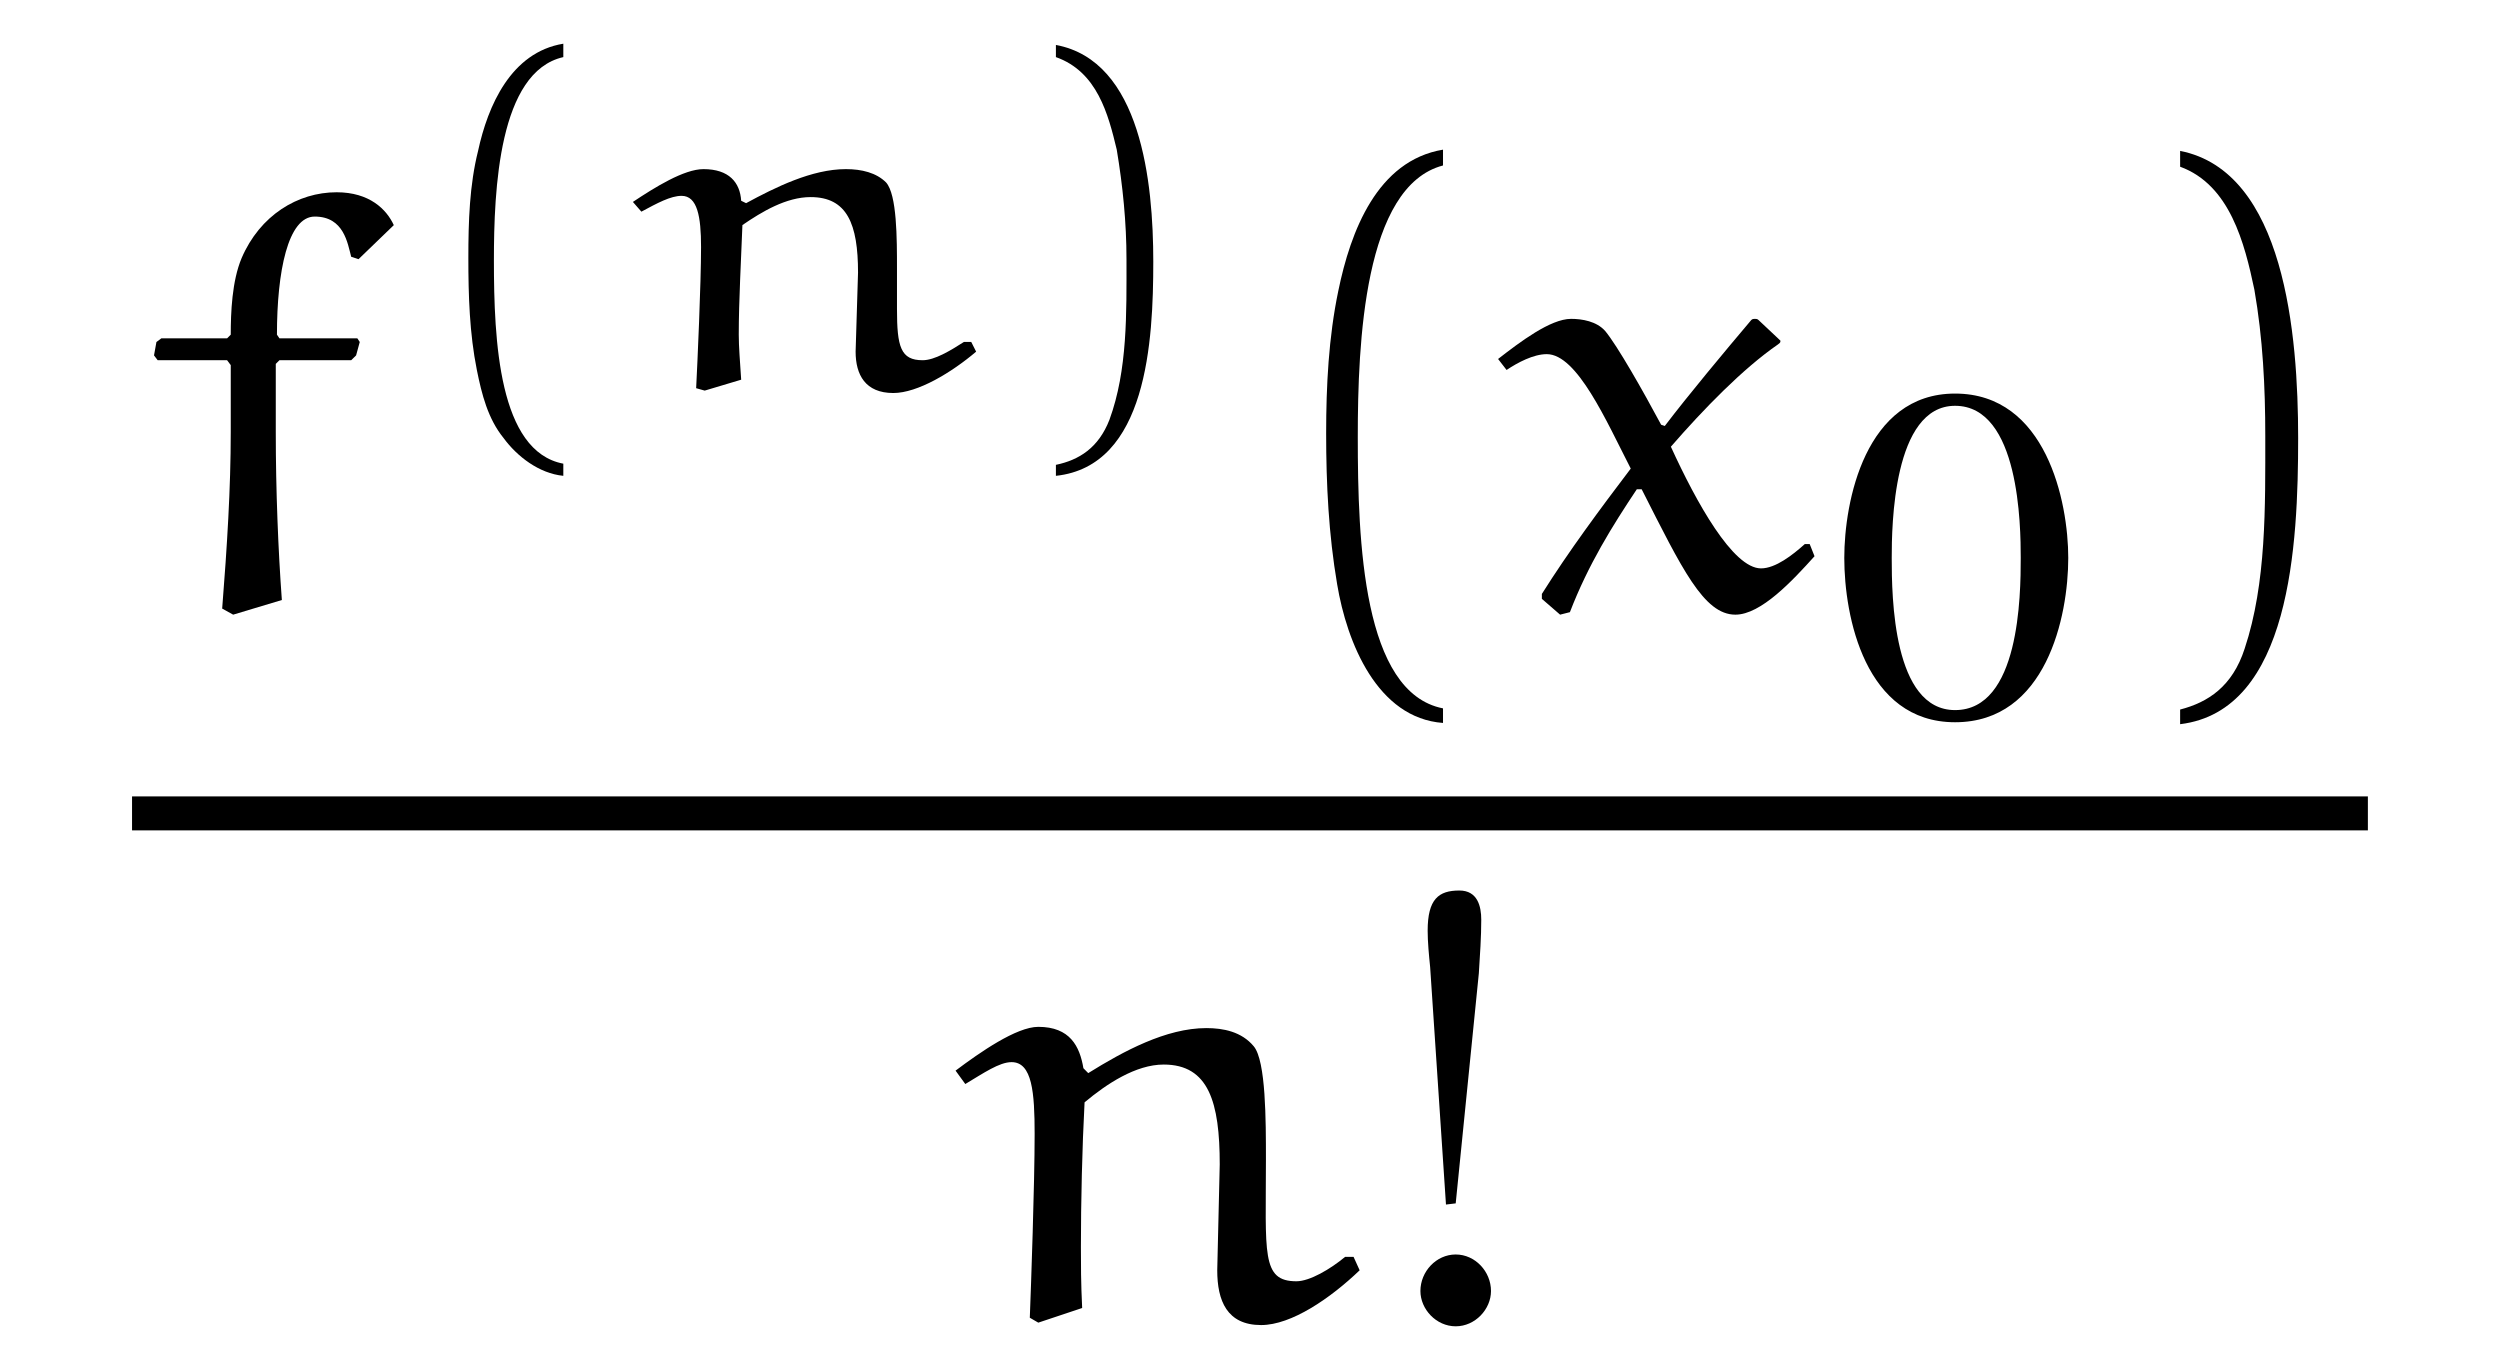
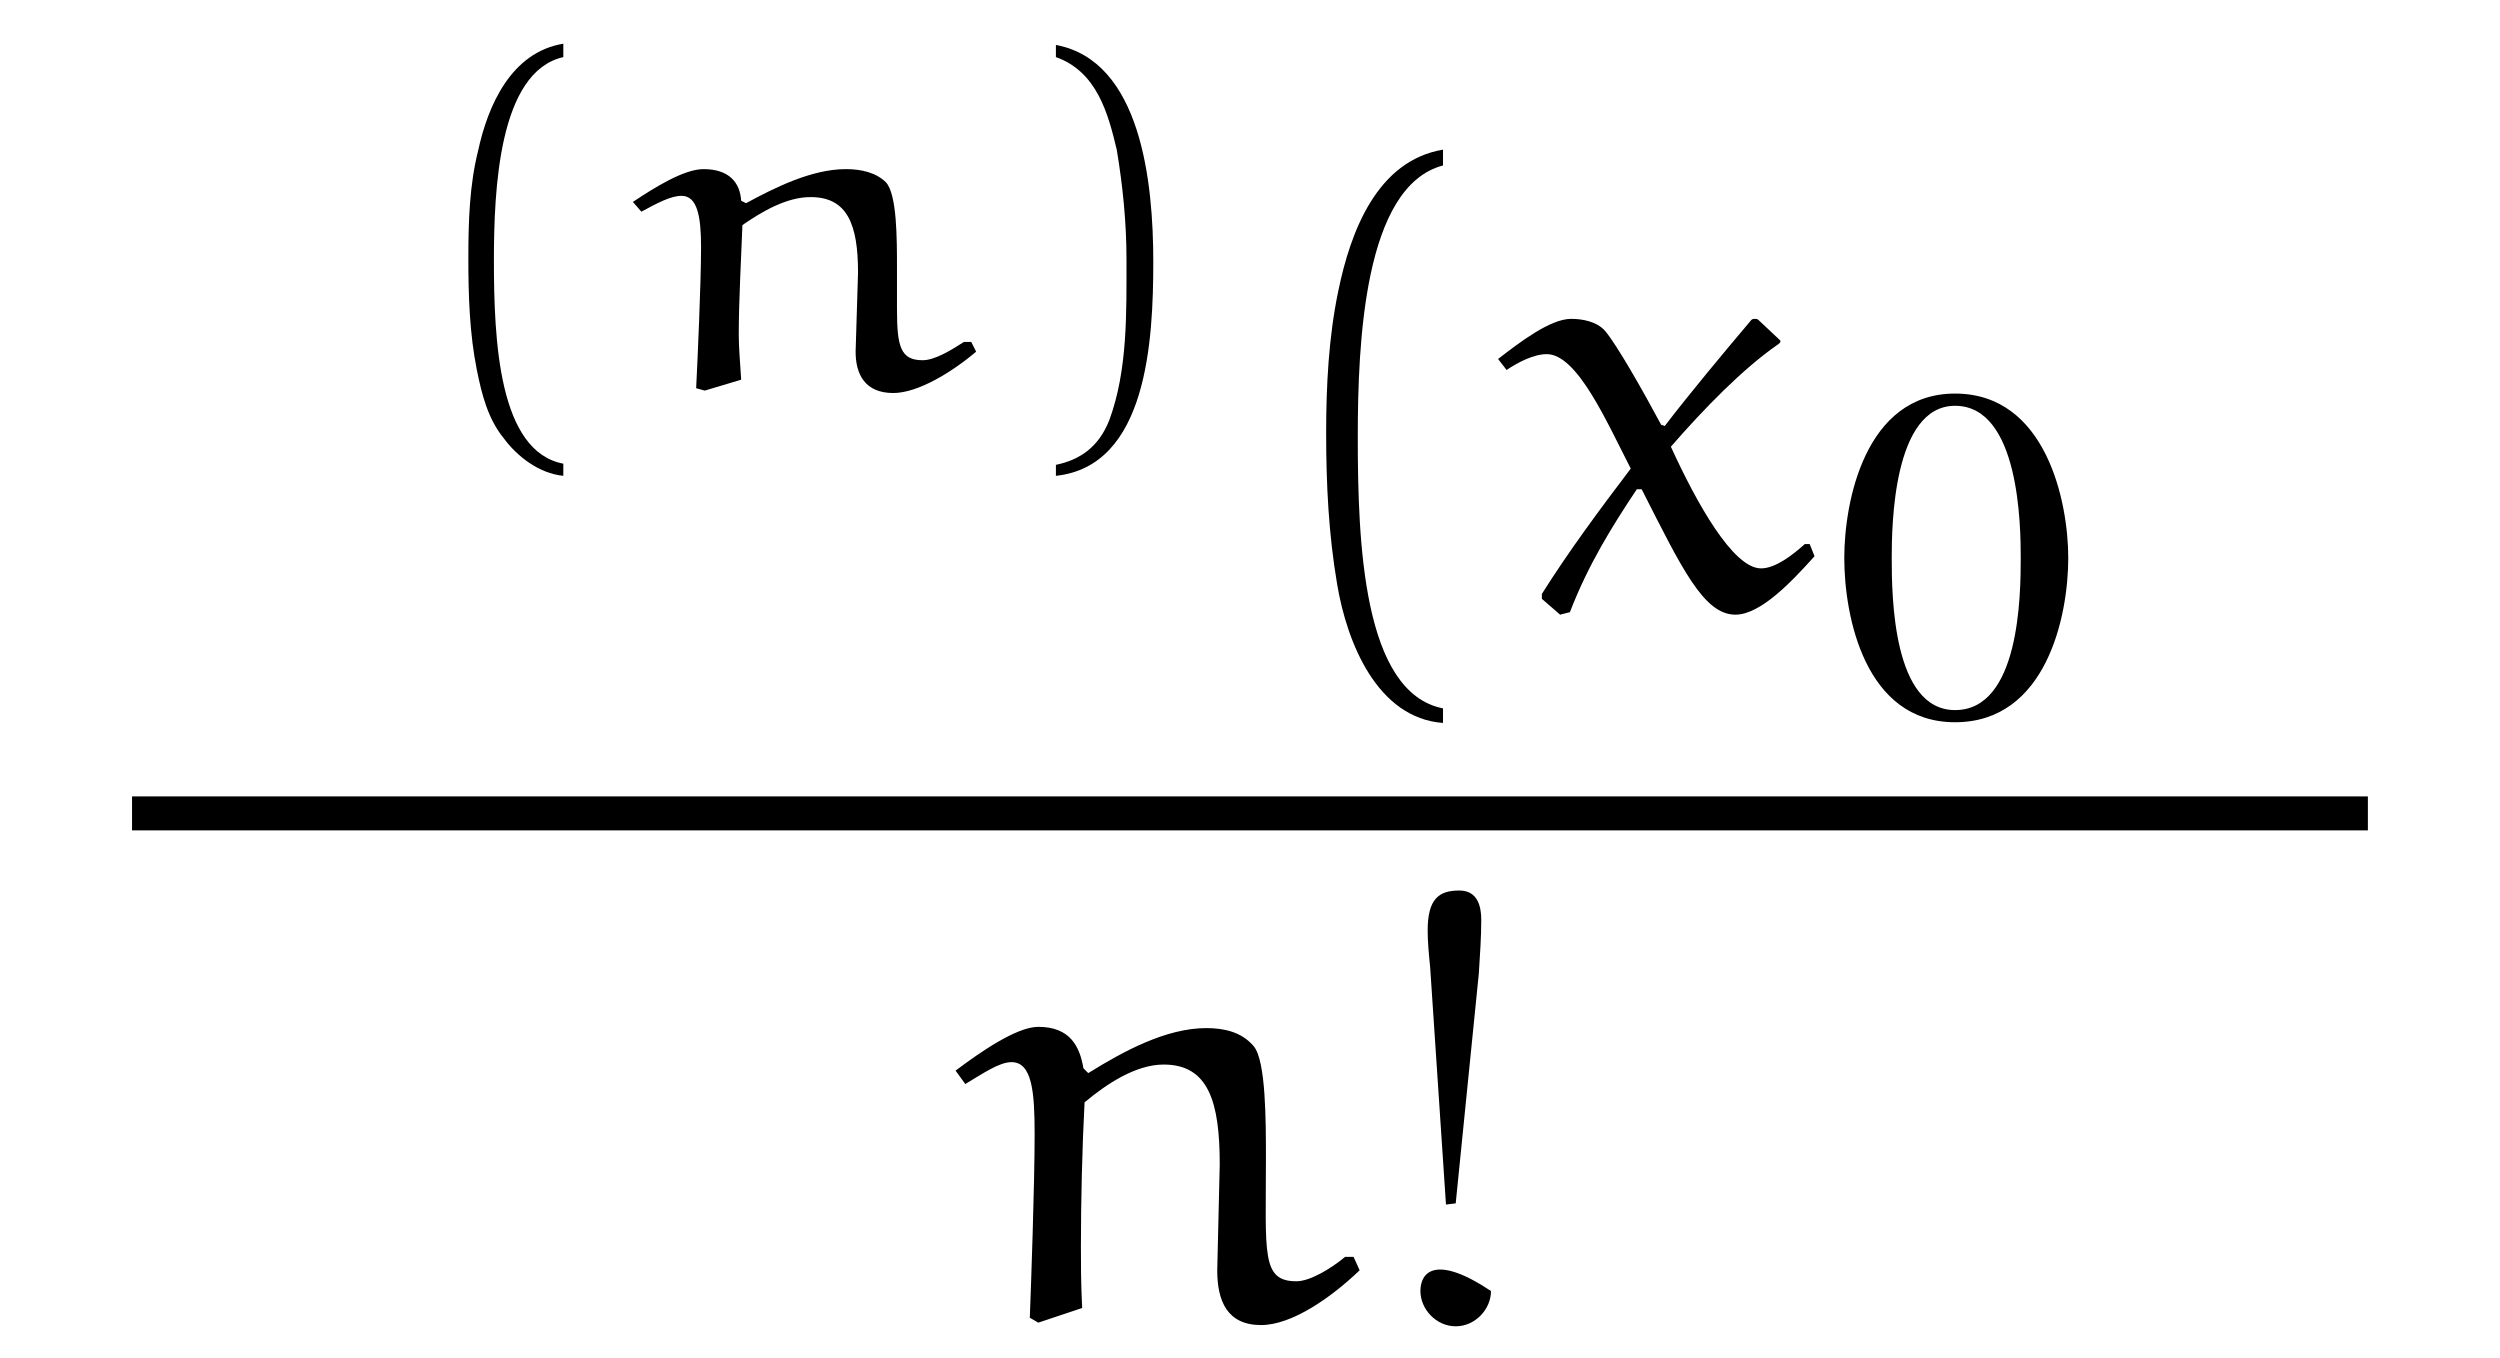
<svg xmlns="http://www.w3.org/2000/svg" xmlns:xlink="http://www.w3.org/1999/xlink" viewBox="0 0 32.091 17.431" version="1.2">
  <defs>
    <g>
      <symbol overflow="visible" id="glyph0-0">
        <path style="stroke:none;" d="" />
      </symbol>
      <symbol overflow="visible" id="glyph0-1">
-         <path style="stroke:none;" d="M 0.375 -3.453 L 0.312 -3.406 L 0.281 -3.234 L 0.328 -3.172 L 1.219 -3.172 L 1.266 -3.109 L 1.266 -2.25 C 1.266 -1.531 1.219 -0.781 1.156 0.016 L 1.297 0.094 L 1.922 -0.094 C 1.875 -0.734 1.844 -1.5 1.844 -2.25 L 1.844 -3.125 L 1.891 -3.172 L 2.812 -3.172 L 2.875 -3.234 L 2.922 -3.406 L 2.891 -3.453 L 1.891 -3.453 L 1.859 -3.5 C 1.859 -4.312 2 -5.016 2.344 -5.016 C 2.719 -5.016 2.766 -4.672 2.812 -4.5 L 2.906 -4.469 L 3.359 -4.906 C 3.266 -5.109 3.047 -5.328 2.625 -5.328 C 2.125 -5.328 1.641 -5.031 1.406 -4.484 C 1.281 -4.188 1.266 -3.781 1.266 -3.5 L 1.219 -3.453 Z M 0.375 -3.453 " />
-       </symbol>
+         </symbol>
      <symbol overflow="visible" id="glyph0-2">
        <path style="stroke:none;" d="M 3.359 -3.688 C 3.344 -3.703 3.328 -3.703 3.312 -3.703 C 3.297 -3.703 3.281 -3.703 3.266 -3.688 C 2.922 -3.281 2.453 -2.719 2.156 -2.328 L 2.109 -2.344 C 1.875 -2.781 1.547 -3.359 1.391 -3.547 C 1.281 -3.672 1.094 -3.703 0.953 -3.703 C 0.688 -3.703 0.297 -3.406 0.016 -3.188 L 0.125 -3.047 C 0.266 -3.141 0.469 -3.25 0.641 -3.25 C 1.031 -3.25 1.406 -2.391 1.719 -1.781 C 1.328 -1.266 0.922 -0.719 0.578 -0.172 L 0.578 -0.109 L 0.812 0.094 L 0.938 0.062 C 1.172 -0.547 1.484 -1.047 1.797 -1.516 L 1.859 -1.516 C 2.375 -0.5 2.656 0.094 3.062 0.094 C 3.391 0.094 3.797 -0.344 4.078 -0.656 L 4.016 -0.812 L 3.953 -0.812 C 3.797 -0.672 3.578 -0.5 3.391 -0.5 C 3.031 -0.5 2.562 -1.344 2.234 -2.062 C 2.656 -2.547 3.156 -3.062 3.609 -3.375 C 3.625 -3.391 3.641 -3.391 3.641 -3.422 C 3.641 -3.422 3.625 -3.438 3.609 -3.453 Z M 3.359 -3.688 " />
      </symbol>
      <symbol overflow="visible" id="glyph0-3">
        <path style="stroke:none;" d="M 1.672 -0.141 C 1.656 -0.469 1.656 -0.703 1.656 -0.922 C 1.656 -1.5 1.672 -2.203 1.703 -2.781 C 1.984 -3.016 2.359 -3.266 2.719 -3.266 C 3.297 -3.266 3.438 -2.781 3.438 -1.984 L 3.406 -0.625 C 3.406 -0.234 3.531 0.078 3.969 0.078 C 4.359 0.078 4.859 -0.266 5.234 -0.625 L 5.156 -0.797 L 5.047 -0.797 C 4.859 -0.641 4.594 -0.484 4.422 -0.484 C 3.969 -0.484 4.031 -0.844 4.031 -2.047 C 4.031 -2.547 4.031 -3.312 3.875 -3.5 C 3.719 -3.688 3.484 -3.734 3.266 -3.734 C 2.75 -3.734 2.203 -3.438 1.75 -3.156 L 1.688 -3.219 C 1.641 -3.5 1.516 -3.75 1.109 -3.75 C 0.828 -3.75 0.359 -3.422 0.047 -3.188 L 0.172 -3.016 C 0.406 -3.156 0.609 -3.297 0.766 -3.297 C 1.031 -3.297 1.062 -2.906 1.062 -2.375 C 1.062 -1.734 1.016 -0.422 1 -0.016 L 1.109 0.047 Z M 1.672 -0.141 " />
      </symbol>
      <symbol overflow="visible" id="glyph1-0">
-         <path style="stroke:none;" d="" />
-       </symbol>
+         </symbol>
      <symbol overflow="visible" id="glyph1-1">
        <path style="stroke:none;" d="M 2.188 0.969 C 1.359 0.812 1.297 -0.609 1.297 -1.641 C 1.297 -2.547 1.359 -4.062 2.188 -4.25 L 2.188 -4.422 C 1.516 -4.312 1.219 -3.625 1.094 -3.047 C 0.984 -2.609 0.969 -2.141 0.969 -1.672 C 0.969 -1.188 0.984 -0.703 1.078 -0.234 C 1.141 0.078 1.219 0.391 1.422 0.641 C 1.594 0.875 1.875 1.094 2.188 1.125 Z M 2.188 0.969 " />
      </symbol>
      <symbol overflow="visible" id="glyph1-2">
        <path style="stroke:none;" d="M 0.797 -4.25 C 1.328 -4.062 1.469 -3.516 1.578 -3.062 C 1.656 -2.594 1.703 -2.125 1.703 -1.656 C 1.703 -0.969 1.719 -0.234 1.484 0.406 C 1.344 0.766 1.094 0.922 0.797 0.984 L 0.797 1.125 C 1.969 1 2.047 -0.609 2.047 -1.625 C 2.047 -2.641 1.891 -4.203 0.797 -4.406 Z M 0.797 -4.25 " />
      </symbol>
      <symbol overflow="visible" id="glyph2-0">
-         <path style="stroke:none;" d="" />
-       </symbol>
+         </symbol>
      <symbol overflow="visible" id="glyph2-1">
        <path style="stroke:none;" d="M 1.609 -0.109 C 1.594 -0.344 1.578 -0.531 1.578 -0.688 C 1.578 -1.125 1.609 -1.656 1.625 -2.094 C 1.875 -2.266 2.188 -2.453 2.5 -2.453 C 2.969 -2.453 3.109 -2.109 3.109 -1.484 L 3.078 -0.469 C 3.078 -0.172 3.203 0.062 3.562 0.062 C 3.875 0.062 4.312 -0.203 4.625 -0.469 L 4.562 -0.594 L 4.469 -0.594 C 4.297 -0.484 4.094 -0.359 3.938 -0.359 C 3.656 -0.359 3.609 -0.531 3.609 -1.016 C 3.609 -1.172 3.609 -1.375 3.609 -1.531 C 3.609 -1.922 3.609 -2.484 3.469 -2.641 C 3.344 -2.766 3.156 -2.812 2.953 -2.812 C 2.516 -2.812 2.047 -2.578 1.672 -2.375 L 1.609 -2.406 C 1.594 -2.641 1.453 -2.812 1.125 -2.812 C 0.875 -2.812 0.5 -2.578 0.219 -2.391 L 0.328 -2.266 C 0.531 -2.375 0.703 -2.469 0.844 -2.469 C 1.047 -2.469 1.094 -2.203 1.094 -1.812 C 1.094 -1.344 1.047 -0.312 1.031 0 L 1.141 0.031 Z M 1.609 -0.109 " />
      </symbol>
      <symbol overflow="visible" id="glyph3-0">
        <path style="stroke:none;" d="" />
      </symbol>
      <symbol overflow="visible" id="glyph3-1">
        <path style="stroke:none;" d="M 2.406 1.297 C 1.375 1.094 1.312 -0.844 1.312 -2.188 C 1.312 -3.391 1.391 -5.406 2.406 -5.672 L 2.406 -5.875 C 1.562 -5.734 1.219 -4.828 1.062 -4.062 C 0.938 -3.469 0.906 -2.844 0.906 -2.234 C 0.906 -1.578 0.938 -0.938 1.047 -0.297 C 1.172 0.453 1.562 1.422 2.406 1.484 Z M 2.406 1.297 " />
      </symbol>
      <symbol overflow="visible" id="glyph3-2">
-         <path style="stroke:none;" d="M 0.688 -5.656 C 1.328 -5.422 1.516 -4.672 1.641 -4.078 C 1.75 -3.453 1.781 -2.828 1.781 -2.203 C 1.781 -1.297 1.797 -0.312 1.516 0.531 C 1.359 1.016 1.047 1.219 0.688 1.312 L 0.688 1.5 C 2.109 1.328 2.203 -0.812 2.203 -2.172 C 2.203 -3.5 2.031 -5.594 0.688 -5.859 Z M 0.688 -5.656 " />
-       </symbol>
+         </symbol>
      <symbol overflow="visible" id="glyph3-3">
-         <path style="stroke:none;" d="M 0.719 -0.359 C 0.719 -0.125 0.922 0.094 1.172 0.094 C 1.422 0.094 1.625 -0.125 1.625 -0.359 C 1.625 -0.609 1.422 -0.828 1.172 -0.828 C 0.922 -0.828 0.719 -0.609 0.719 -0.359 Z M 1.047 -1.469 L 1.172 -1.484 L 1.469 -4.438 C 1.484 -4.672 1.5 -4.906 1.5 -5.125 C 1.5 -5.297 1.453 -5.5 1.219 -5.5 C 0.953 -5.5 0.812 -5.391 0.812 -4.984 C 0.812 -4.844 0.828 -4.672 0.844 -4.516 Z M 1.047 -1.469 " />
+         <path style="stroke:none;" d="M 0.719 -0.359 C 0.719 -0.125 0.922 0.094 1.172 0.094 C 1.422 0.094 1.625 -0.125 1.625 -0.359 C 0.922 -0.828 0.719 -0.609 0.719 -0.359 Z M 1.047 -1.469 L 1.172 -1.484 L 1.469 -4.438 C 1.484 -4.672 1.5 -4.906 1.5 -5.125 C 1.5 -5.297 1.453 -5.5 1.219 -5.5 C 0.953 -5.5 0.812 -5.391 0.812 -4.984 C 0.812 -4.844 0.828 -4.672 0.844 -4.516 Z M 1.047 -1.469 " />
      </symbol>
      <symbol overflow="visible" id="glyph4-0">
        <path style="stroke:none;" d="" />
      </symbol>
      <symbol overflow="visible" id="glyph4-1">
        <path style="stroke:none;" d="M 3.141 -2.031 C 3.141 -2.75 2.859 -4.141 1.688 -4.141 C 0.531 -4.141 0.266 -2.75 0.266 -2.031 C 0.266 -1.281 0.531 0.078 1.688 0.078 C 2.859 0.078 3.141 -1.281 3.141 -2.031 Z M 2.531 -2.031 C 2.531 -1.547 2.516 -0.078 1.688 -0.078 C 0.891 -0.078 0.875 -1.531 0.875 -2.031 C 0.875 -2.438 0.891 -3.984 1.688 -3.984 C 2.516 -3.984 2.531 -2.438 2.531 -2.031 Z M 2.531 -2.031 " />
      </symbol>
    </g>
    <clipPath id="clip1">
      <path d="M 12 13 L 18 13 L 18 17.43 L 12 17.43 Z M 12 13 " />
    </clipPath>
    <clipPath id="clip2">
      <path d="M 18 11 L 20 11 L 20 17.43 L 18 17.43 Z M 18 11 " />
    </clipPath>
  </defs>
  <g id="surface1">
    <g style="fill:rgb(0%,0%,0%);fill-opacity:1;">
      <use xlink:href="#glyph0-1" x="1.696" y="7.796" />
    </g>
    <g style="fill:rgb(0%,0%,0%);fill-opacity:1;">
      <use xlink:href="#glyph1-1" x="5.043" y="4.983" />
    </g>
    <g style="fill:rgb(0%,0%,0%);fill-opacity:1;">
      <use xlink:href="#glyph2-1" x="7.905" y="4.983" />
    </g>
    <g style="fill:rgb(0%,0%,0%);fill-opacity:1;">
      <use xlink:href="#glyph1-2" x="12.757" y="4.983" />
    </g>
    <g style="fill:rgb(0%,0%,0%);fill-opacity:1;">
      <use xlink:href="#glyph3-1" x="16.117" y="7.796" />
    </g>
    <g style="fill:rgb(0%,0%,0%);fill-opacity:1;">
      <use xlink:href="#glyph0-2" x="19.214" y="7.796" />
    </g>
    <g style="fill:rgb(0%,0%,0%);fill-opacity:1;">
      <use xlink:href="#glyph4-1" x="23.408" y="9.193" />
    </g>
    <g style="fill:rgb(0%,0%,0%);fill-opacity:1;">
      <use xlink:href="#glyph3-2" x="27.297" y="7.796" />
    </g>
    <path style="fill:none;stroke-width:0.436;stroke-linecap:butt;stroke-linejoin:miter;stroke:rgb(0%,0%,0%);stroke-opacity:1;stroke-miterlimit:10;" d="M -0.001 0.001 L 28.699 0.001 " transform="matrix(1,0,0,-1,1.696,10.442)" />
    <g clip-path="url(#clip1)" clip-rule="nonzero">
      <g style="fill:rgb(0%,0%,0%);fill-opacity:1;">
        <use xlink:href="#glyph0-3" x="12.219" y="16.931" />
      </g>
    </g>
    <g clip-path="url(#clip2)" clip-rule="nonzero">
      <g style="fill:rgb(0%,0%,0%);fill-opacity:1;">
        <use xlink:href="#glyph3-3" x="17.514" y="16.931" />
      </g>
    </g>
  </g>
</svg>